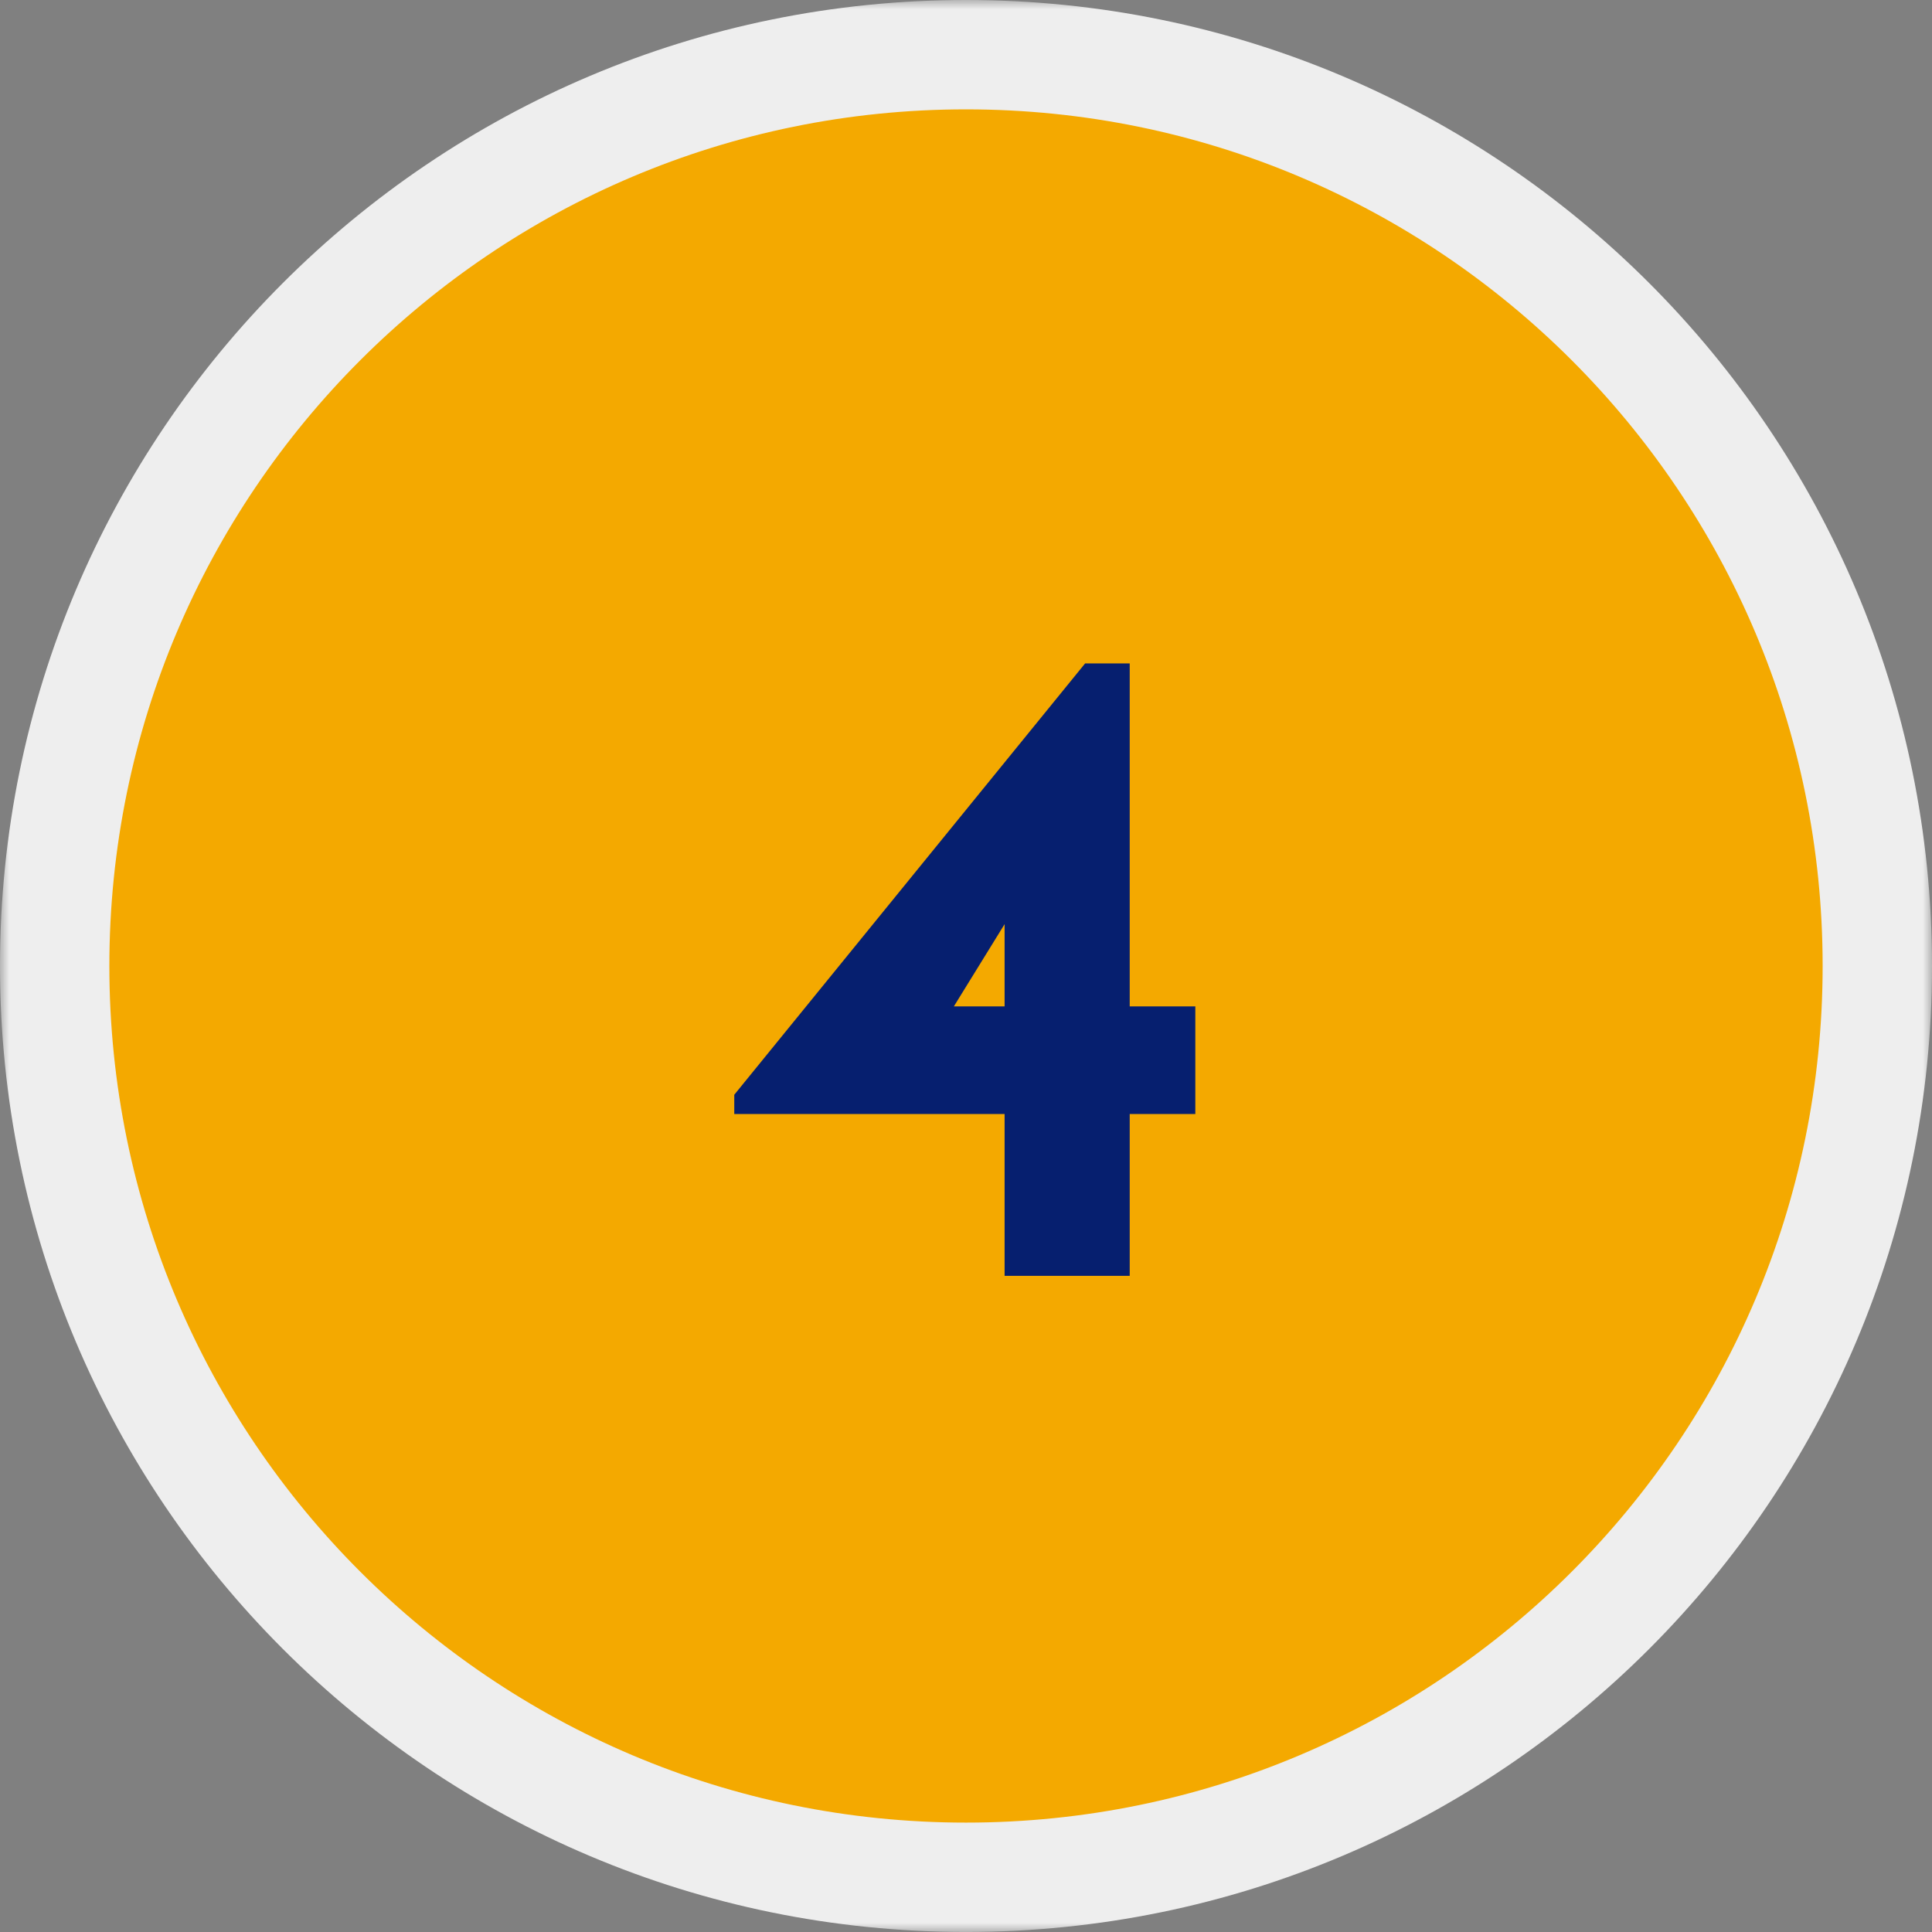
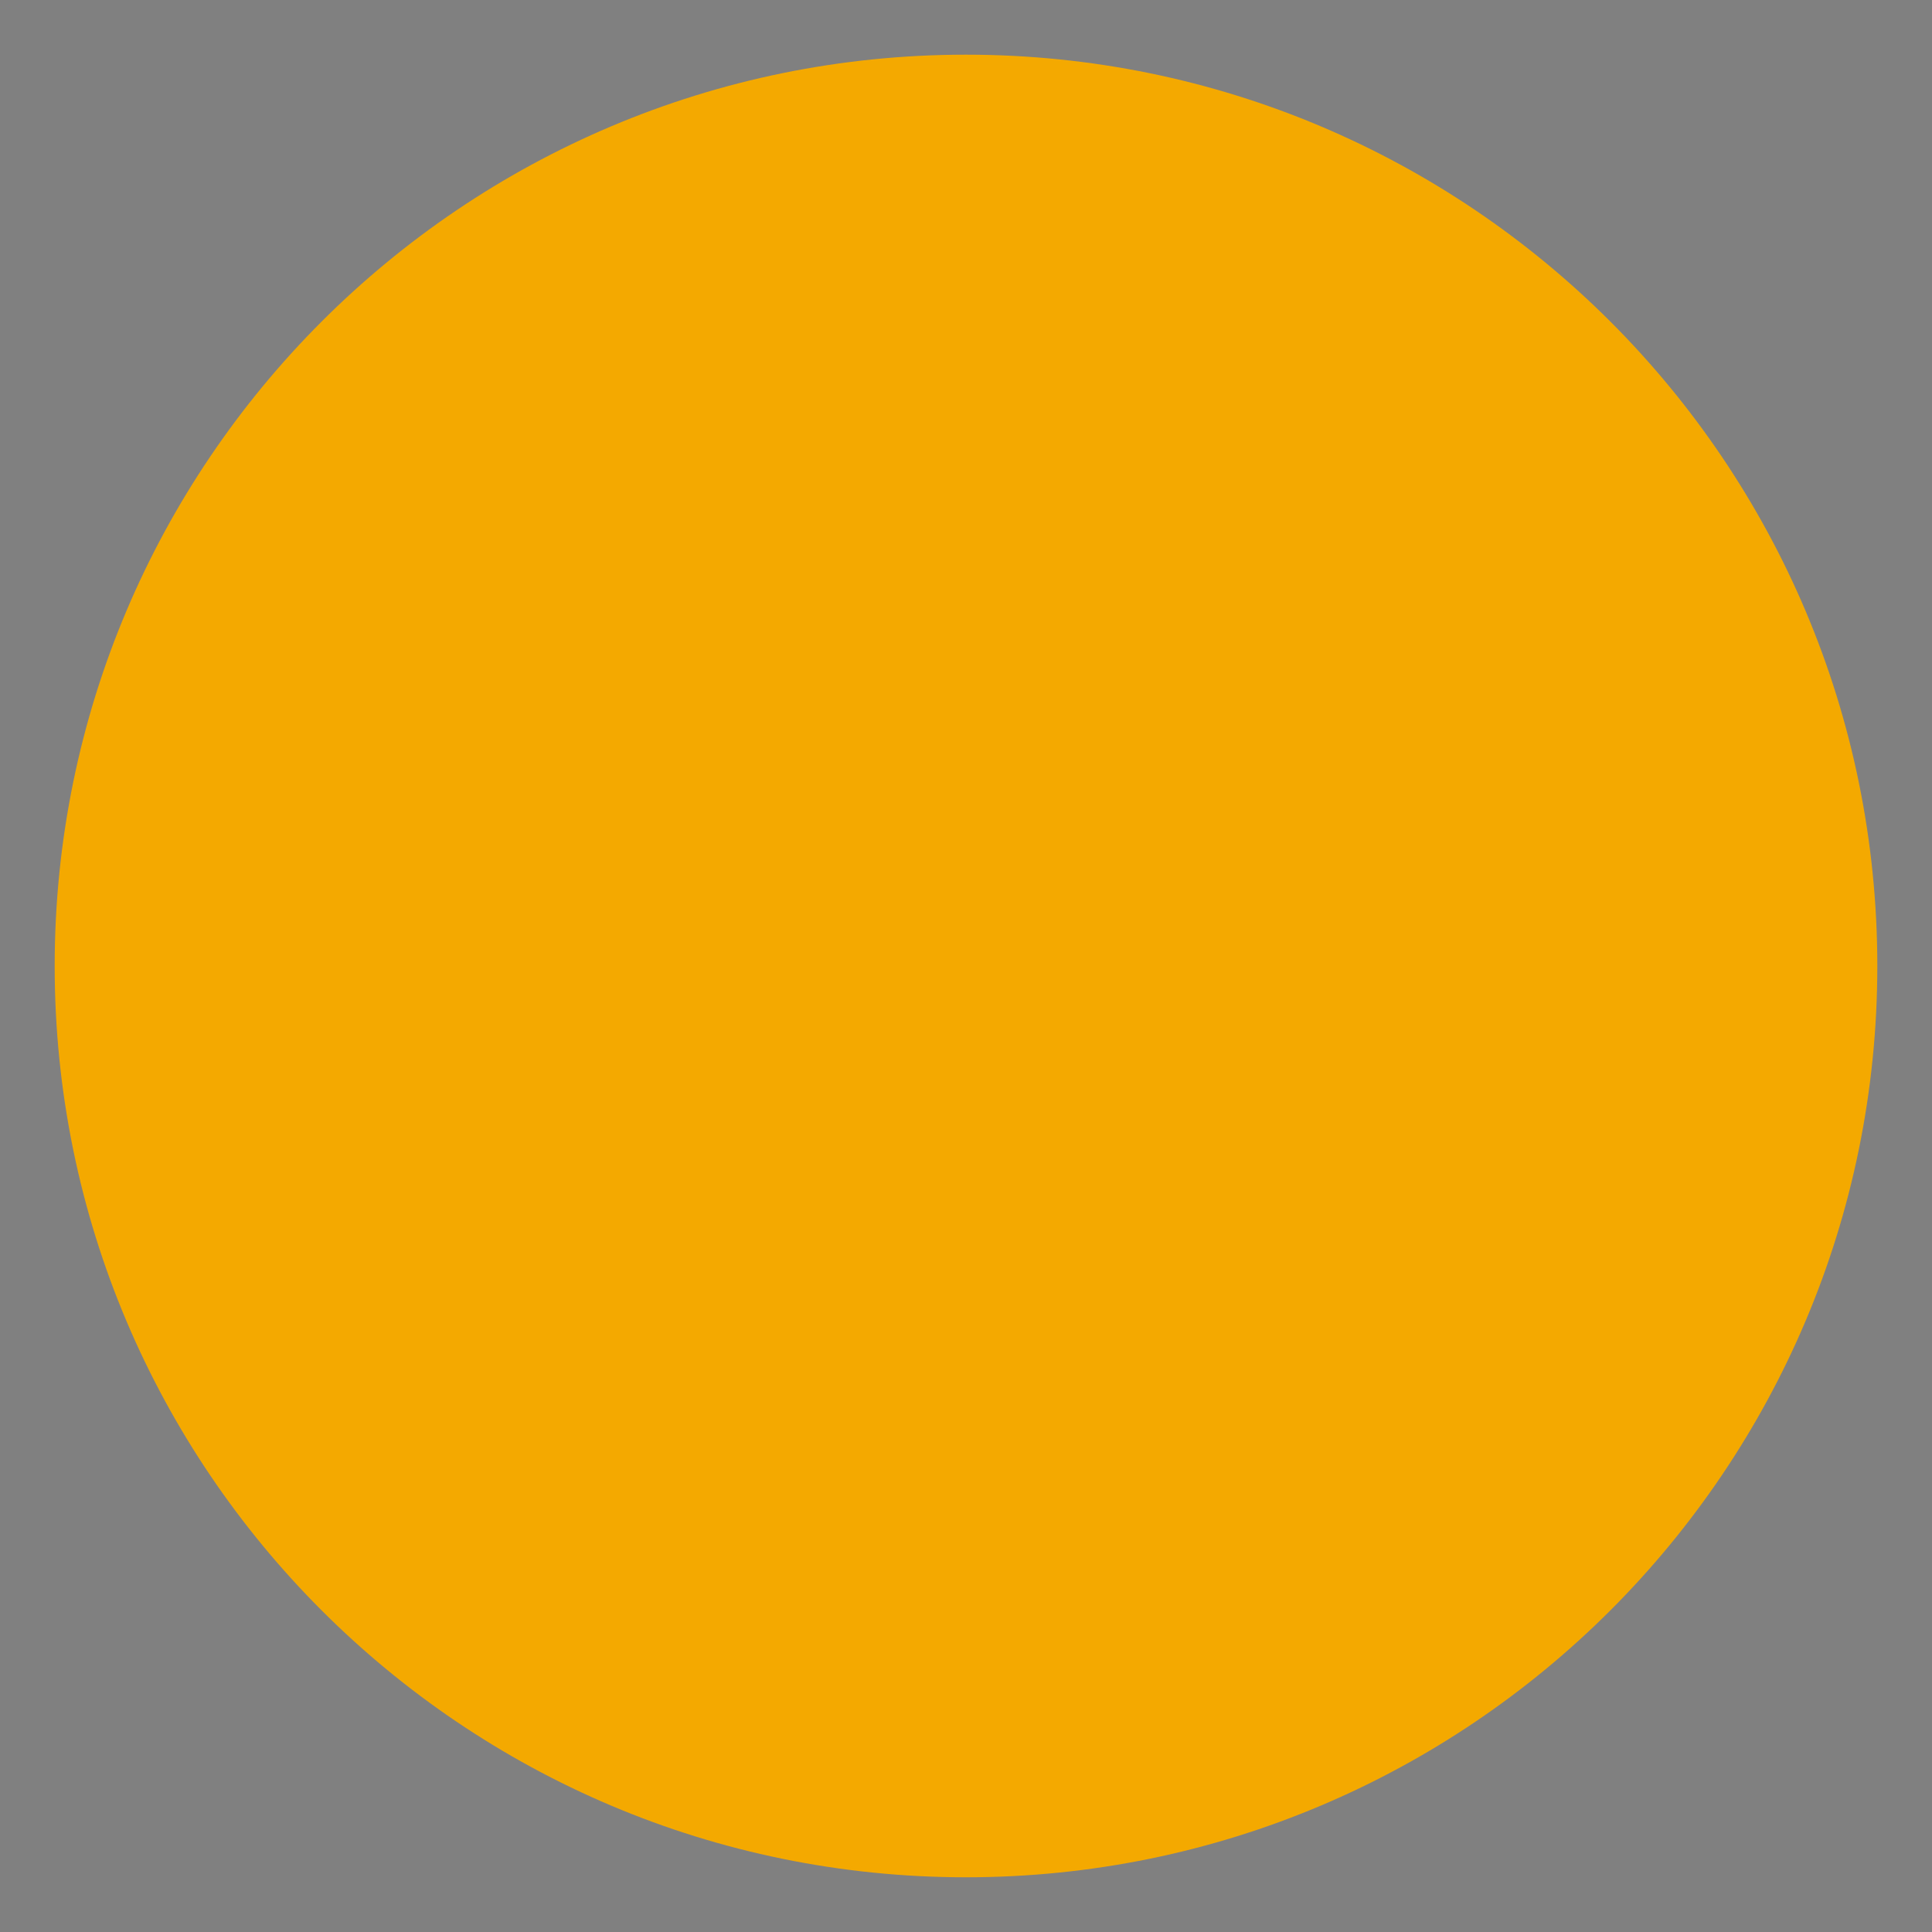
<svg xmlns="http://www.w3.org/2000/svg" width="106" height="106" viewBox="0 0 106 106" fill="none">
  <rect x="0" y="0" width="106" height="106" fill="#808080" stroke="none" />
  <mask id="path-1-outside-1_1643_2590" maskUnits="userSpaceOnUse" x="0" y="0" width="106" height="106" fill="black">
-     <rect fill="white" width="106" height="106" />
-     <path d="M103 52.999C103 80.613 80.614 102.998 53 102.998C25.386 102.998 3 80.613 3 52.999C3 25.385 25.386 3 53 3C80.614 3 103 25.385 103 52.999Z" />
-   </mask>
+     </mask>
  <path d="M103 52.999C103 80.613 80.614 102.998 53 102.998C25.386 102.998 3 80.613 3 52.999C3 25.385 25.386 3 53 3C80.614 3 103 25.385 103 52.999Z" fill="#F4A900" />
-   <path d="M100 52.999C100 78.956 78.957 99.998 53 99.998V105.998C82.271 105.998 106 82.27 106 52.999H100ZM53 99.998C27.043 99.998 6 78.956 6 52.999H0C0 82.27 23.729 105.998 53 105.998V99.998ZM6 52.999C6 27.042 27.043 6 53 6V0C23.729 0 0 23.729 0 52.999H6ZM53 6C78.957 6 100 27.042 100 52.999H106C106 23.729 82.271 0 53 0V6Z" fill="#EEEEEE" mask="url(#path-1-outside-1_1643_2590)" />
-   <path d="M61.982 36.4V55.216H65.582V61.12H61.982V70H55.118V61.12H40.286V60.064L59.534 36.4H61.982ZM55.118 50.704L52.334 55.216H55.118V50.704Z" fill="#061F6F" />
</svg>